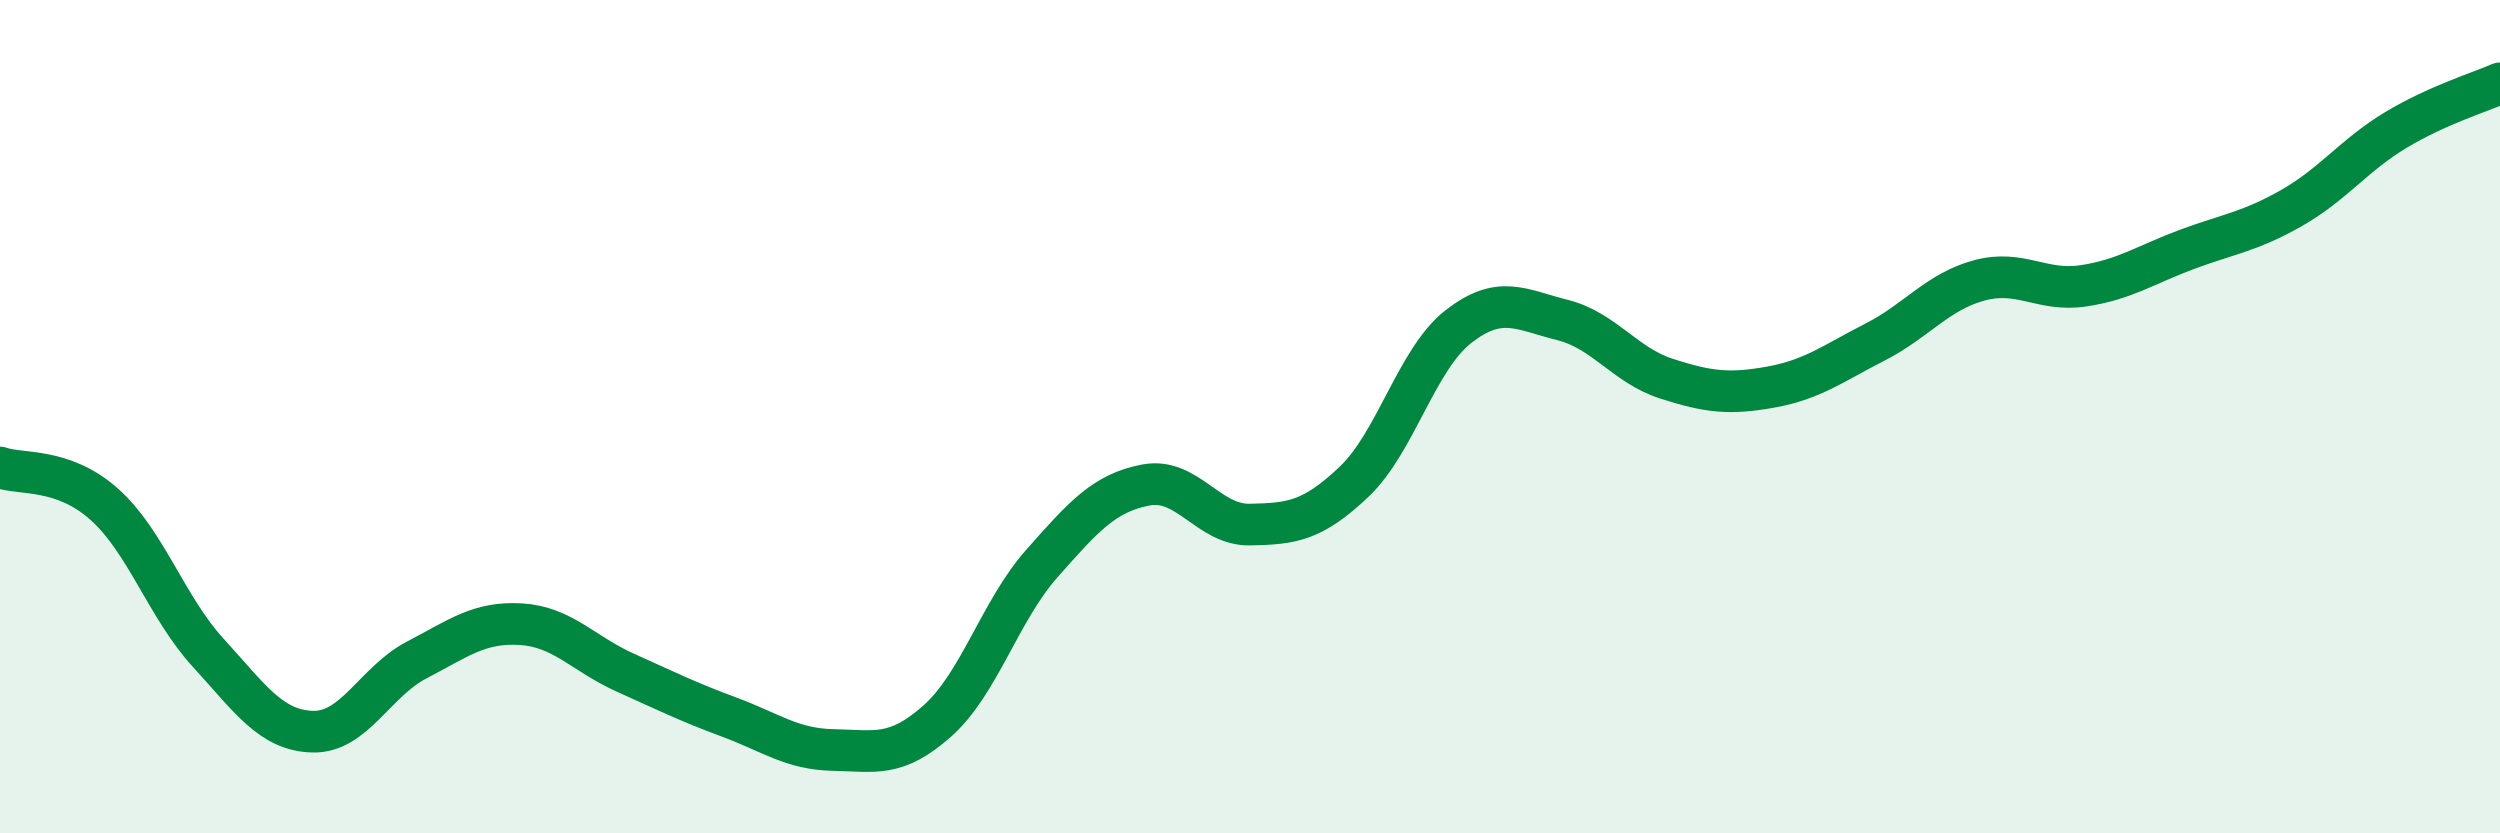
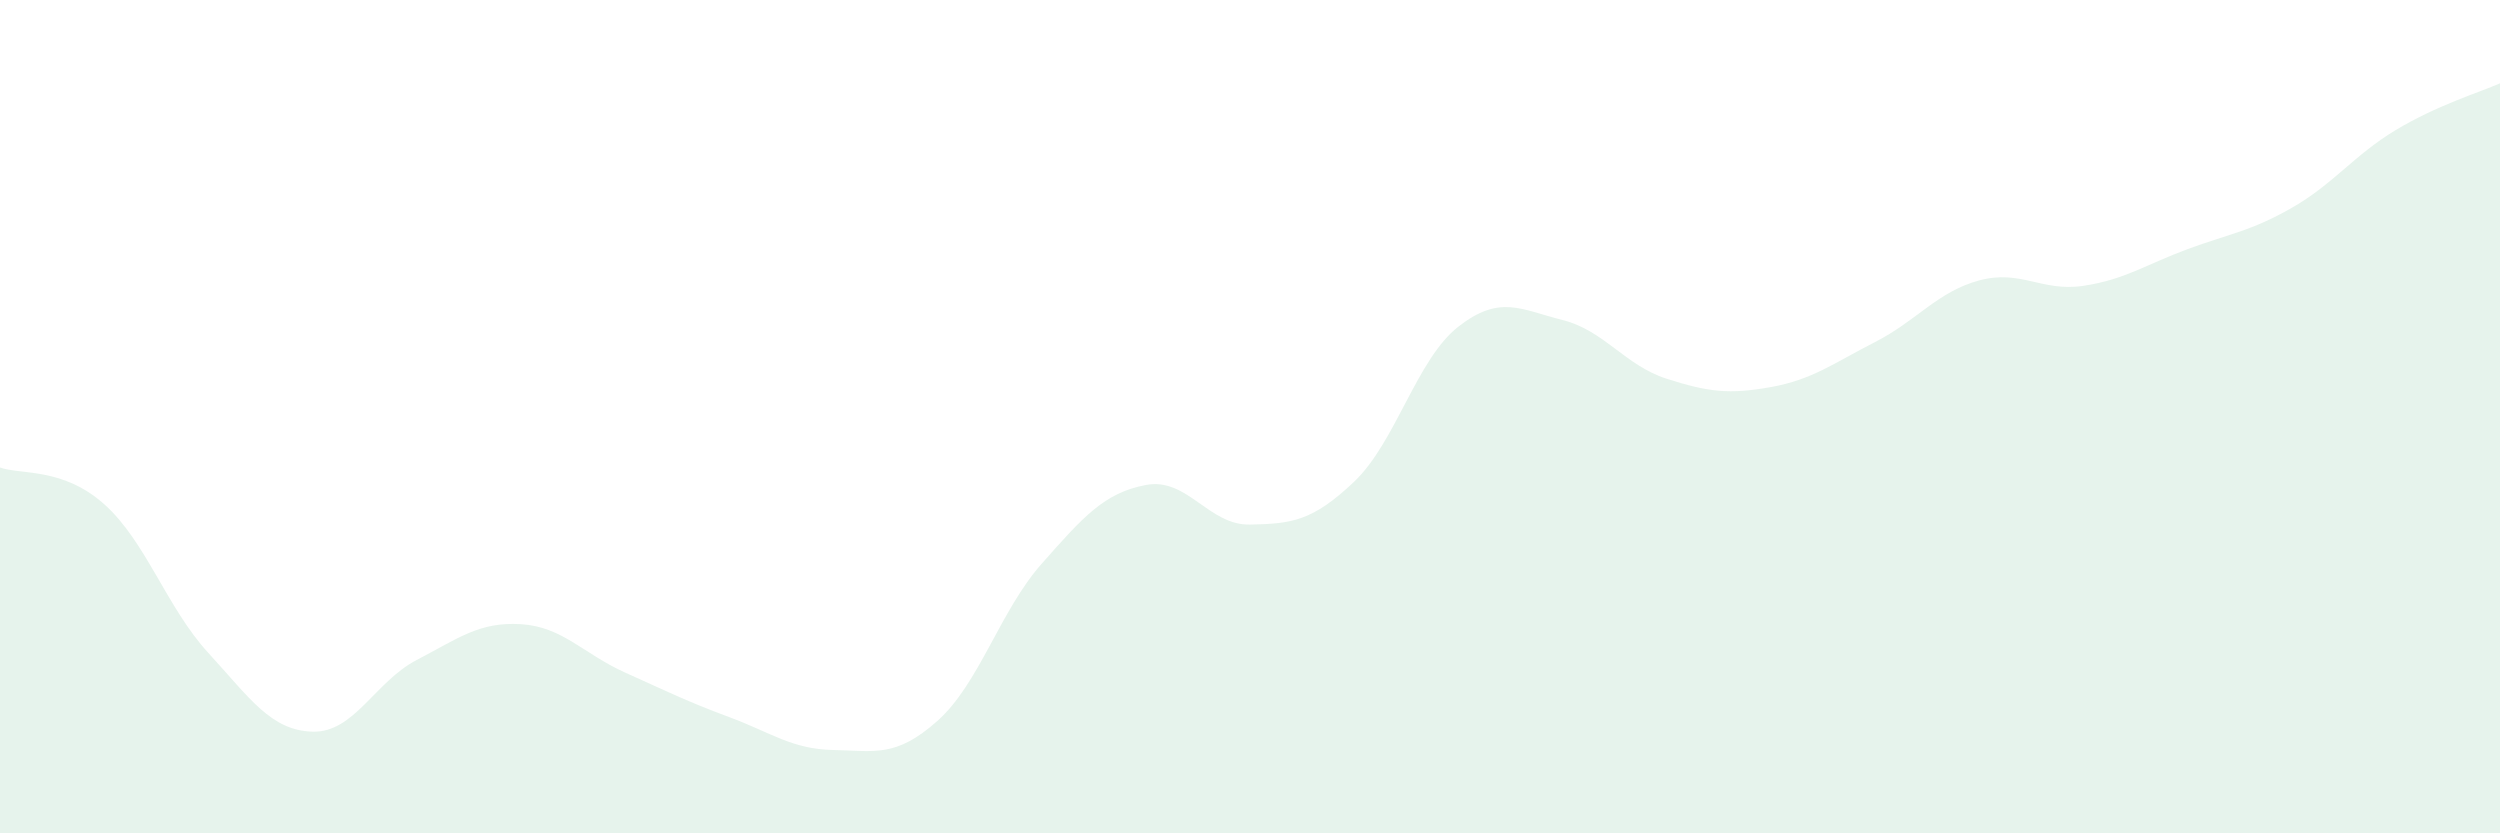
<svg xmlns="http://www.w3.org/2000/svg" width="60" height="20" viewBox="0 0 60 20">
  <path d="M 0,11.22 C 0.5,11.4 1.5,11.21 2.5,12.1 C 3.5,12.99 4,14.58 5,15.67 C 6,16.76 6.5,17.53 7.5,17.56 C 8.5,17.59 9,16.36 10,15.84 C 11,15.32 11.5,14.92 12.5,14.98 C 13.5,15.04 14,15.69 15,16.14 C 16,16.59 16.5,16.84 17.5,17.21 C 18.5,17.58 19,17.98 20,18 C 21,18.02 21.5,18.19 22.5,17.3 C 23.5,16.41 24,14.66 25,13.53 C 26,12.4 26.5,11.83 27.5,11.64 C 28.5,11.45 29,12.61 30,12.59 C 31,12.57 31.5,12.51 32.5,11.56 C 33.5,10.61 34,8.62 35,7.84 C 36,7.06 36.5,7.43 37.5,7.68 C 38.5,7.93 39,8.77 40,9.09 C 41,9.41 41.5,9.47 42.5,9.29 C 43.5,9.11 44,8.72 45,8.21 C 46,7.7 46.5,7 47.5,6.73 C 48.5,6.46 49,7.01 50,6.86 C 51,6.71 51.5,6.35 52.5,5.98 C 53.5,5.61 54,5.56 55,4.99 C 56,4.42 56.5,3.72 57.5,3.12 C 58.5,2.52 59.5,2.22 60,2L60 20L0 20Z" fill="#008740" opacity="0.1" stroke-linecap="round" stroke-linejoin="round" />
-   <path d="M 0,11.22 C 0.5,11.4 1.5,11.21 2.5,12.1 C 3.5,12.99 4,14.58 5,15.67 C 6,16.76 6.5,17.53 7.5,17.56 C 8.5,17.59 9,16.36 10,15.84 C 11,15.32 11.5,14.92 12.5,14.98 C 13.5,15.04 14,15.69 15,16.14 C 16,16.59 16.5,16.84 17.5,17.21 C 18.5,17.58 19,17.98 20,18 C 21,18.02 21.5,18.19 22.5,17.3 C 23.5,16.41 24,14.66 25,13.53 C 26,12.4 26.5,11.83 27.5,11.64 C 28.5,11.45 29,12.61 30,12.59 C 31,12.57 31.5,12.51 32.5,11.56 C 33.5,10.61 34,8.62 35,7.84 C 36,7.06 36.5,7.43 37.5,7.68 C 38.5,7.93 39,8.77 40,9.09 C 41,9.41 41.5,9.47 42.5,9.29 C 43.5,9.11 44,8.72 45,8.21 C 46,7.7 46.5,7 47.5,6.73 C 48.5,6.46 49,7.01 50,6.86 C 51,6.71 51.5,6.35 52.5,5.98 C 53.5,5.61 54,5.56 55,4.99 C 56,4.42 56.5,3.72 57.5,3.12 C 58.5,2.52 59.5,2.22 60,2" stroke="#008740" stroke-width="1" fill="none" stroke-linecap="round" stroke-linejoin="round" />
</svg>